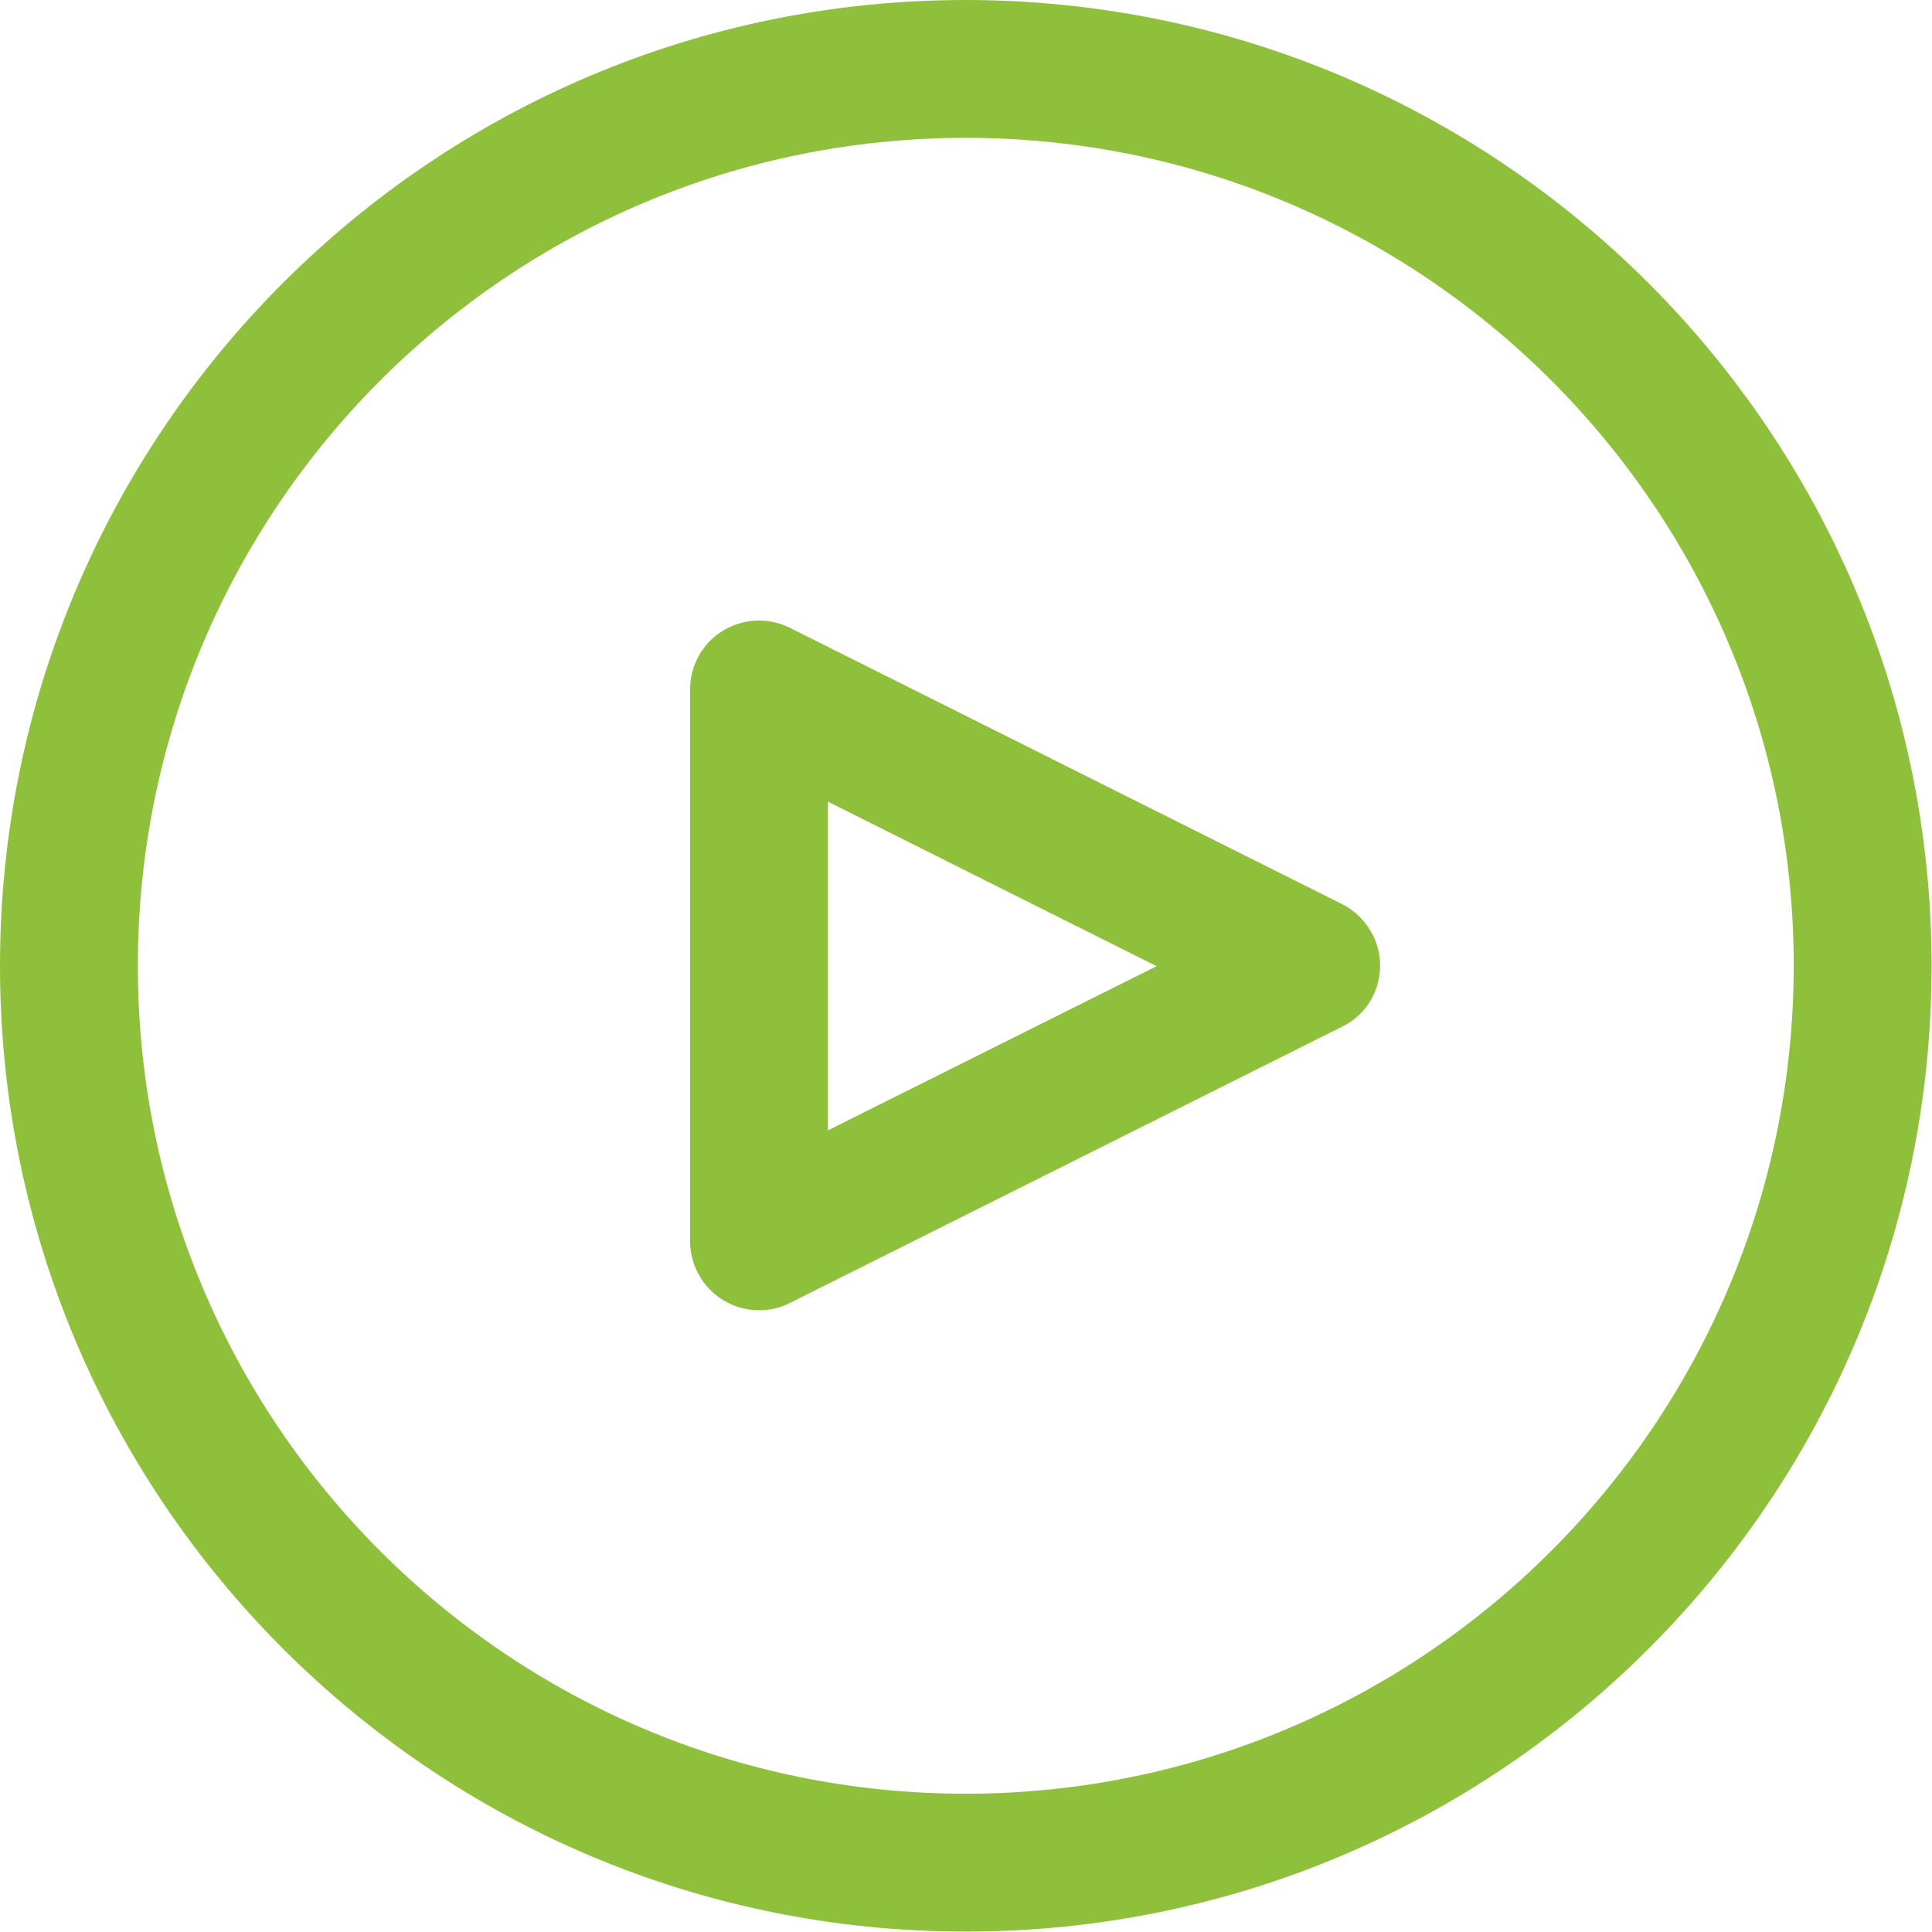
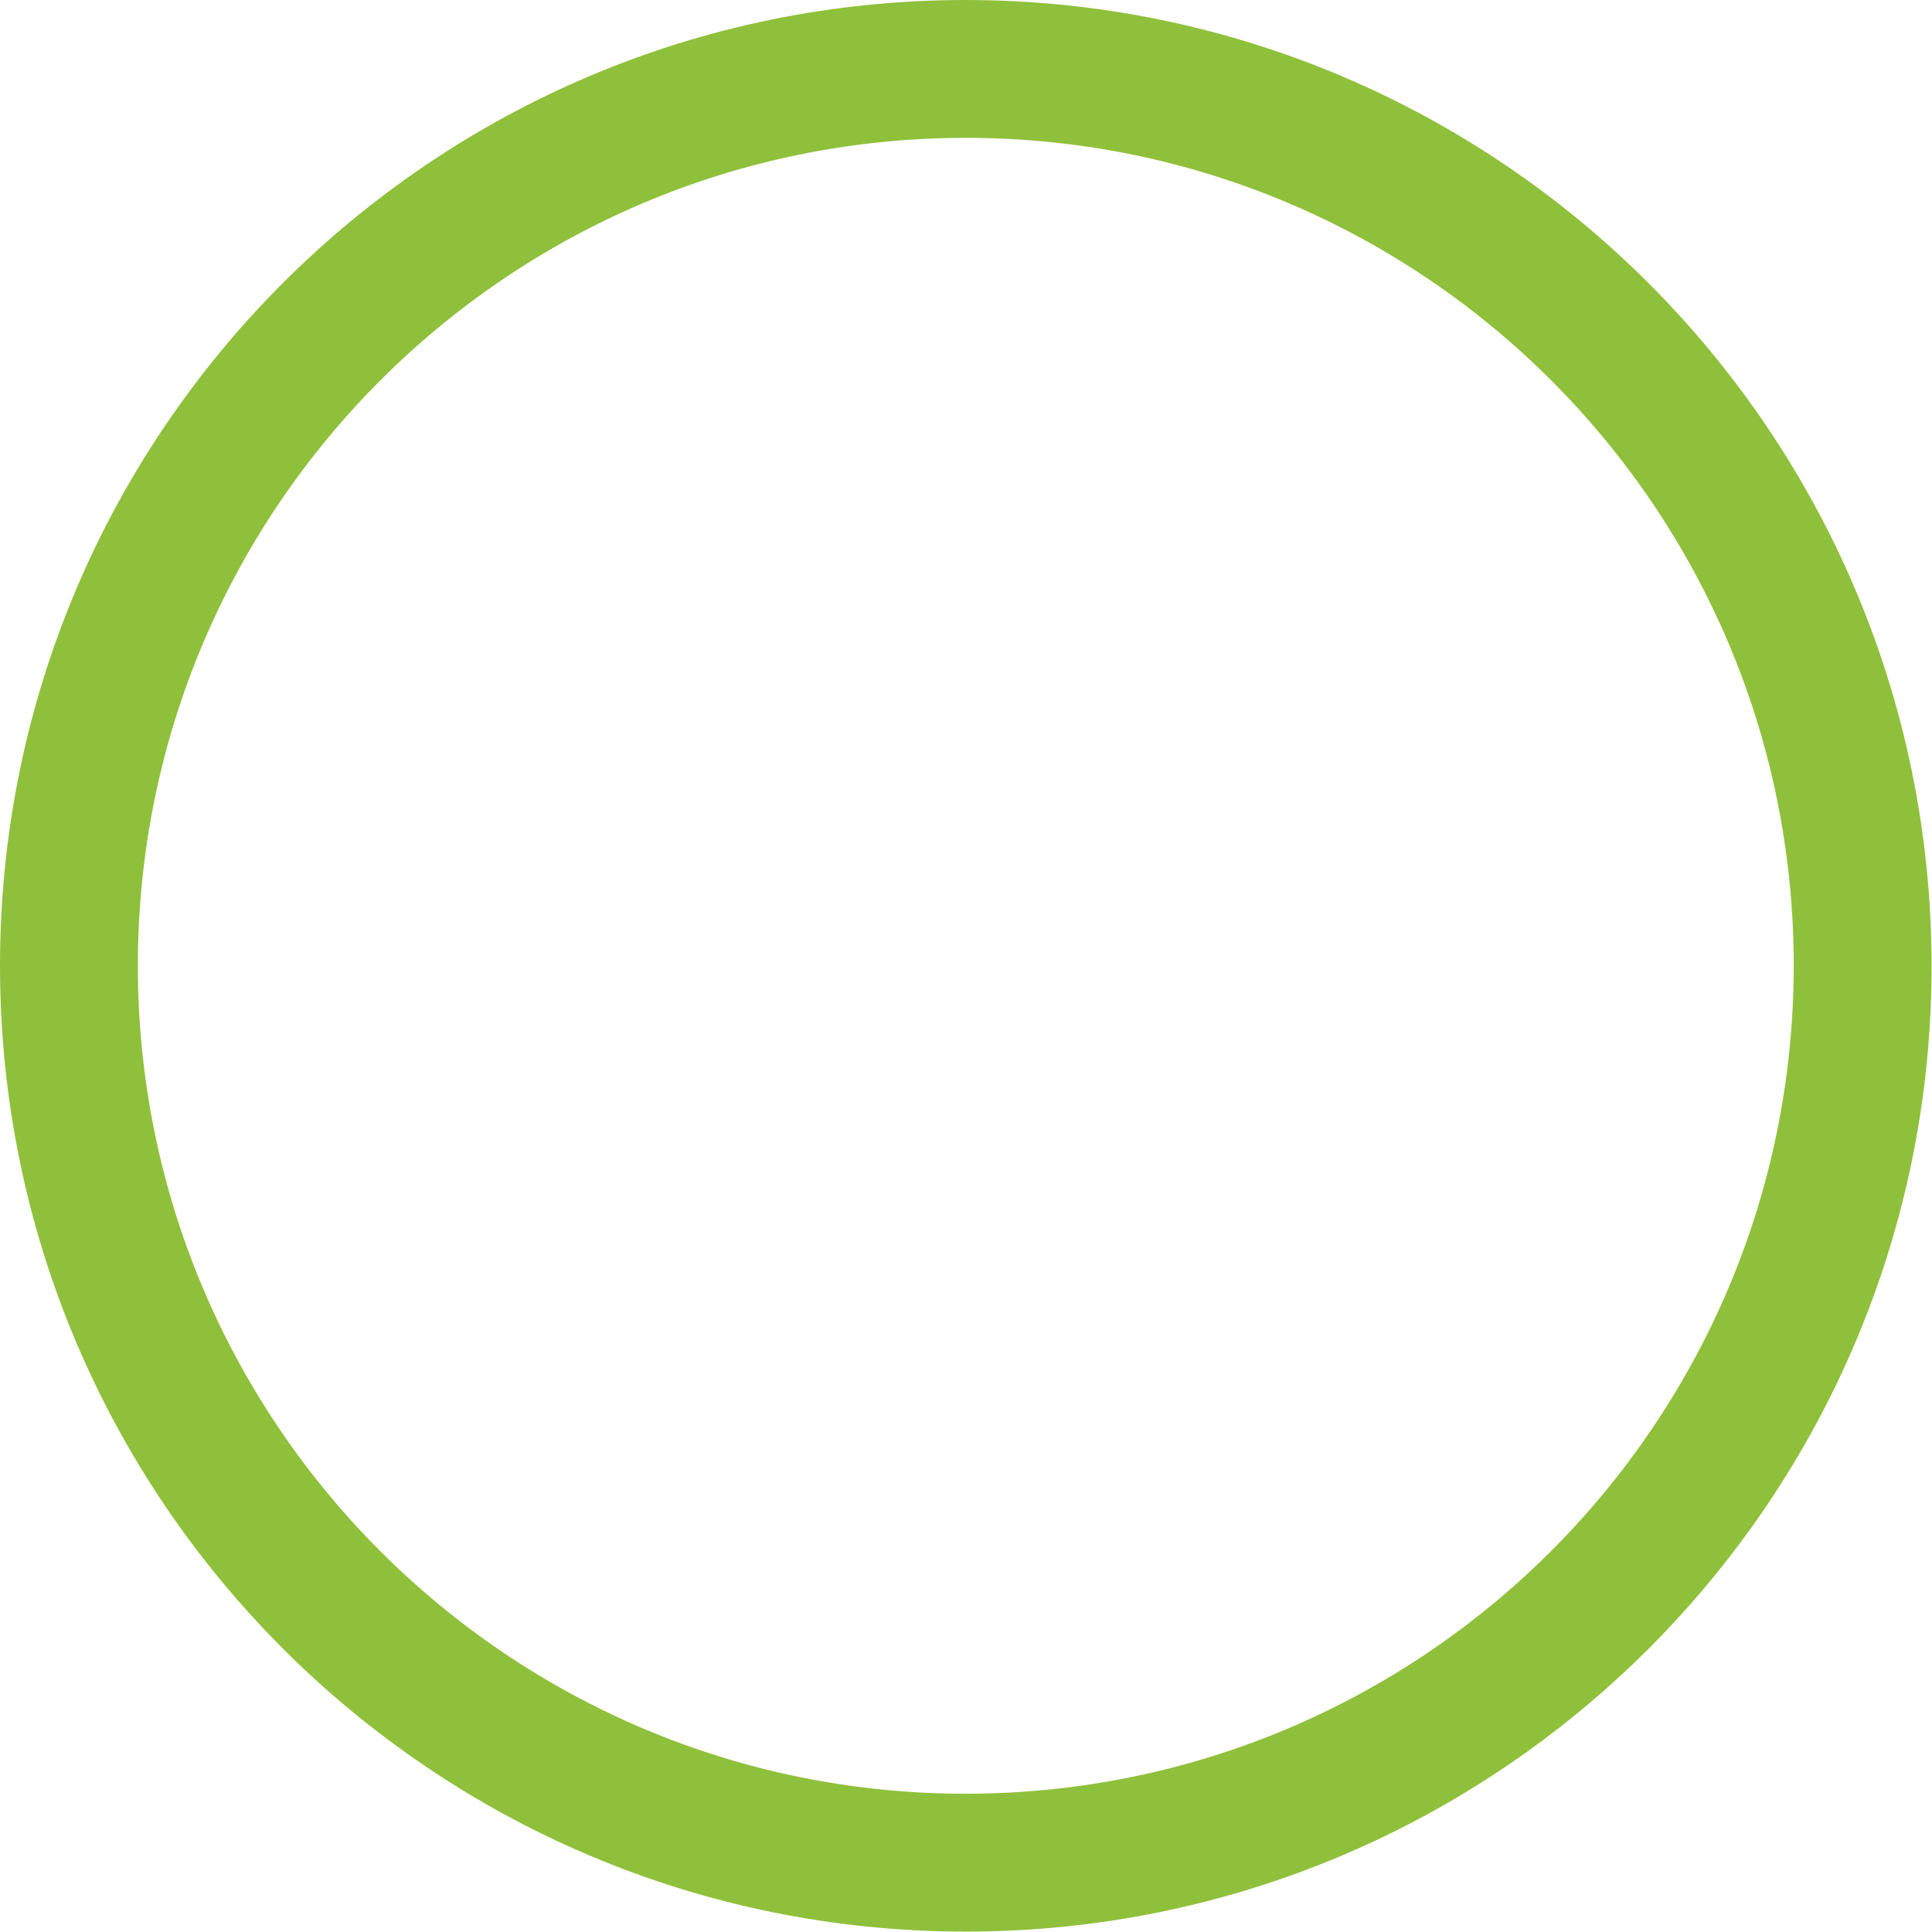
<svg xmlns="http://www.w3.org/2000/svg" id="Capa_1" x="0px" y="0px" viewBox="0 0 477.9 477.9" style="enable-background:new 0 0 477.9 477.9;" xml:space="preserve">
  <style type="text/css"> .st0{fill:#8FC03B;} </style>
  <g>
    <g>
      <path class="st0" d="M238.9,0C107,0,0,107,0,238.9s107,238.9,238.9,238.9s238.9-107,238.9-238.9C477.7,107,370.8,0.1,238.9,0z M238.9,443.7c-113.1,0-204.8-91.7-204.8-204.8S125.8,34.1,238.9,34.1s204.8,91.7,204.8,204.8C443.6,352,352,443.6,238.9,443.7z" />
    </g>
  </g>
  <g>
    <g>
-       <path class="st0" d="M339.6,231.3c-1.7-3.3-4.3-6-7.7-7.7l-136.5-68.3c-8.4-4.2-18.7-0.8-22.9,7.6c-1.2,2.4-1.8,5-1.8,7.6v136.5 c0,9.4,7.6,17.1,17.1,17.1c2.7,0,5.3-0.6,7.6-1.8l136.5-68.3C340.3,250,343.8,239.8,339.6,231.3z M204.8,279.6v-81.3l81.3,40.7 L204.8,279.6z" />
-     </g>
+       </g>
  </g>
</svg>